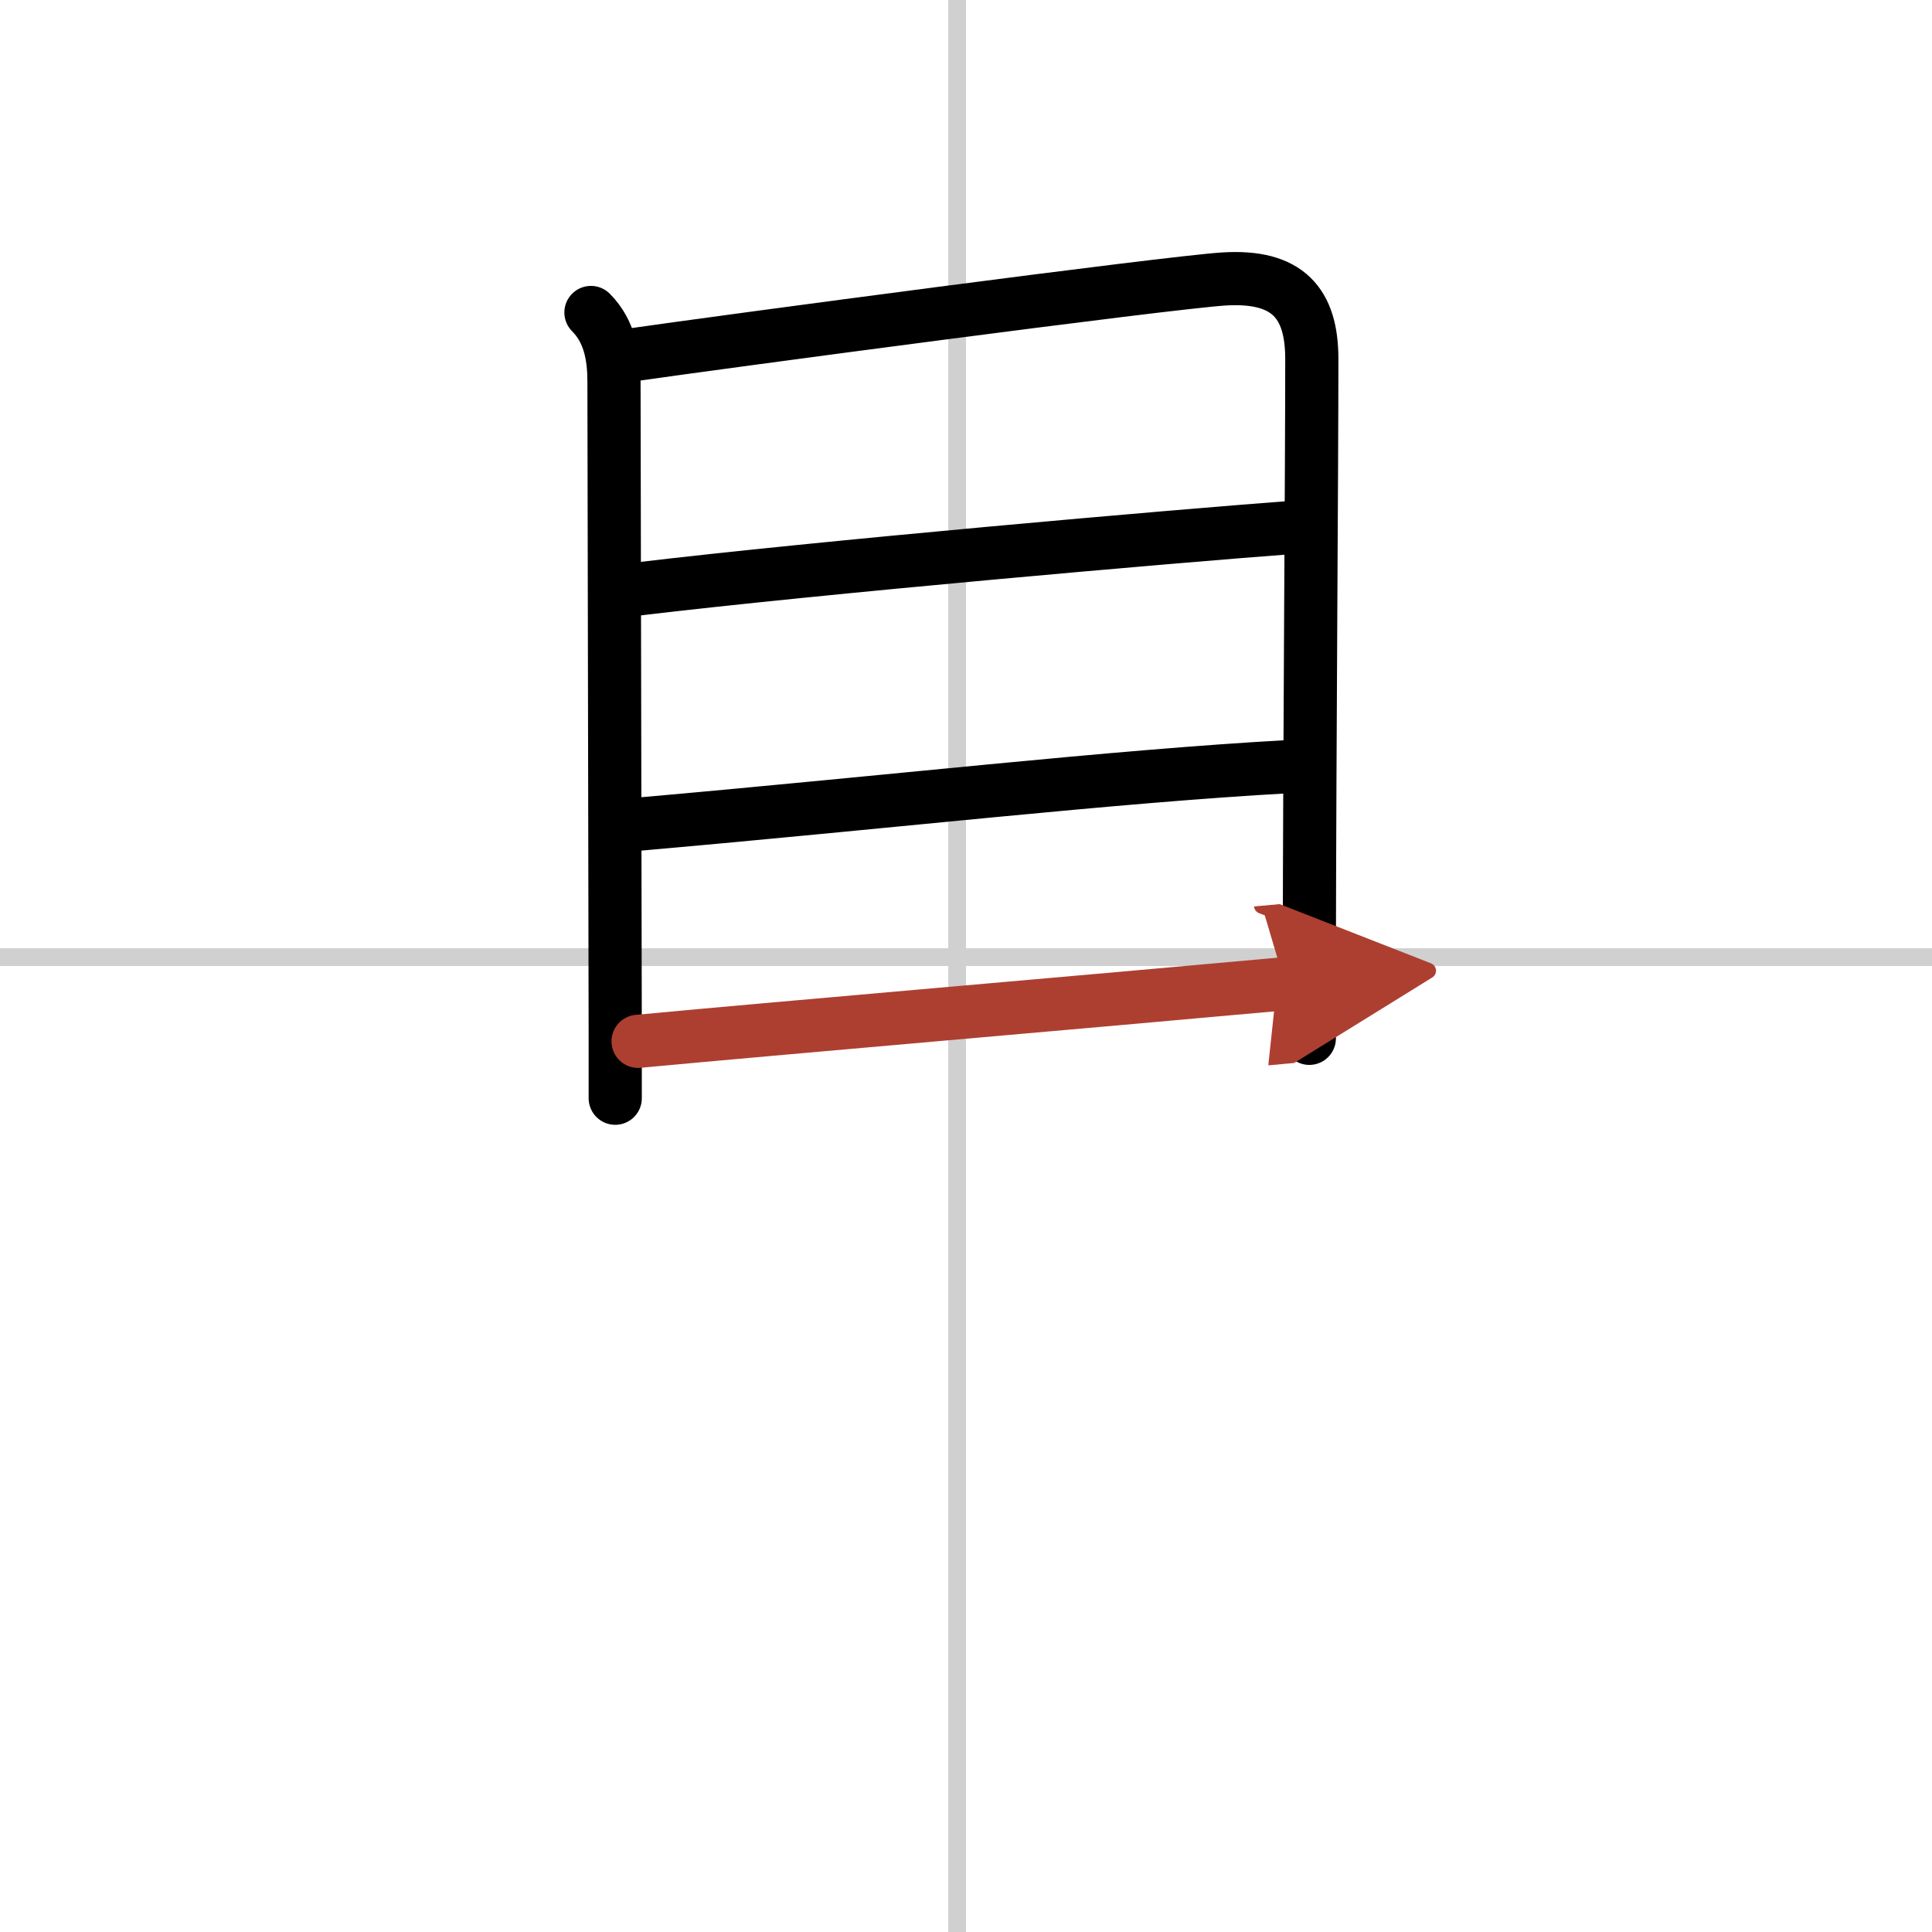
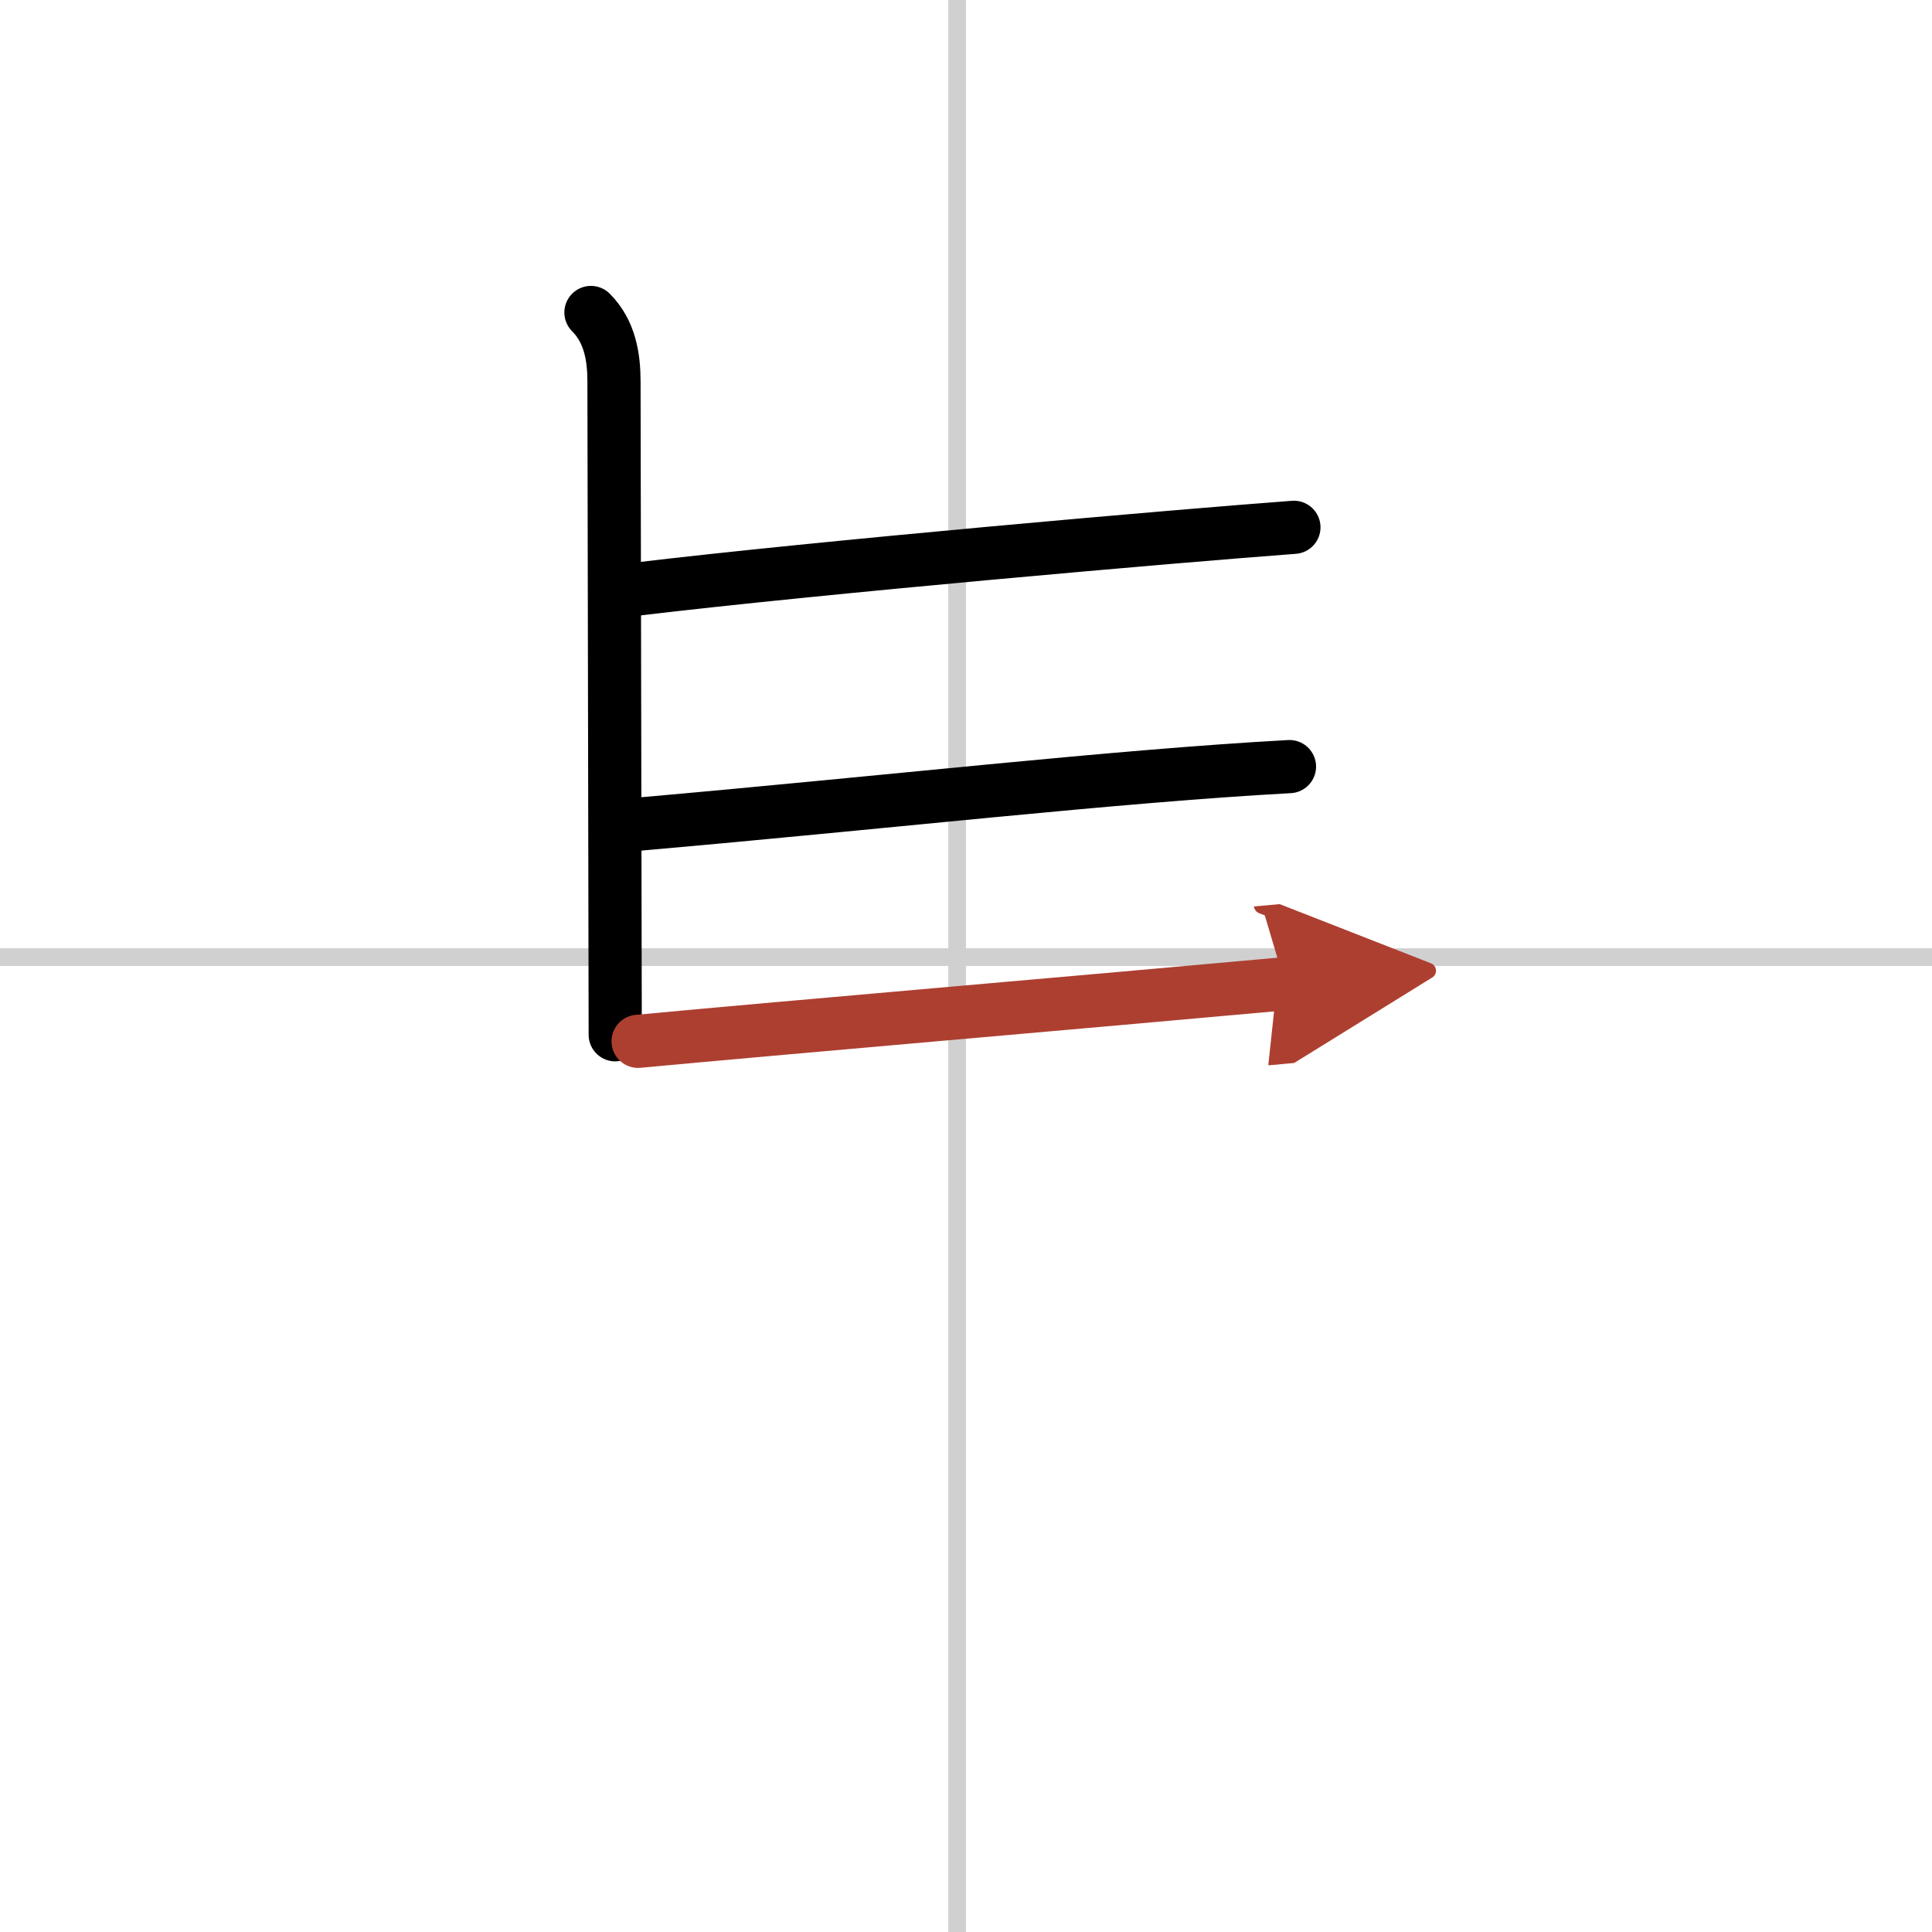
<svg xmlns="http://www.w3.org/2000/svg" width="400" height="400" viewBox="0 0 109 109">
  <defs>
    <marker id="a" markerWidth="4" orient="auto" refX="1" refY="5" viewBox="0 0 10 10">
      <polyline points="0 0 10 5 0 10 1 5" fill="#ad3f31" stroke="#ad3f31" />
    </marker>
  </defs>
  <g fill="none" stroke="#000" stroke-linecap="round" stroke-linejoin="round" stroke-width="3">
-     <rect width="100%" height="100%" fill="#fff" stroke="#fff" />
    <line x1="54" x2="54" y2="109" stroke="#d0d0d0" stroke-width="1" />
    <line x2="109" y1="54" y2="54" stroke="#d0d0d0" stroke-width="1" />
-     <path d="m33.34 17.63c1.08 1.08 1.3 2.54 1.3 3.9 0 4.34 0.06 27.34 0.07 36.85v3.58" />
-     <path d="m35.45 20.05c5.55-0.8 30.33-4.1 33.59-4.31 3.63-0.23 4.97 1.38 4.97 4.51 0 6.29-0.12 21.37-0.14 33.62v4.71" />
+     <path d="m33.34 17.63c1.08 1.08 1.3 2.54 1.3 3.9 0 4.34 0.06 27.34 0.07 36.85" />
    <path d="M35.89,33.24C46.25,32,66.25,30.25,73,29.75" />
    <path d="m36 46.5c14.25-1.25 26.74-2.7 36.75-3.25" />
    <path d="M36,58.75C44,58,61.5,56.5,72.5,55.5" marker-end="url(#a)" stroke="#ad3f31" />
  </g>
</svg>